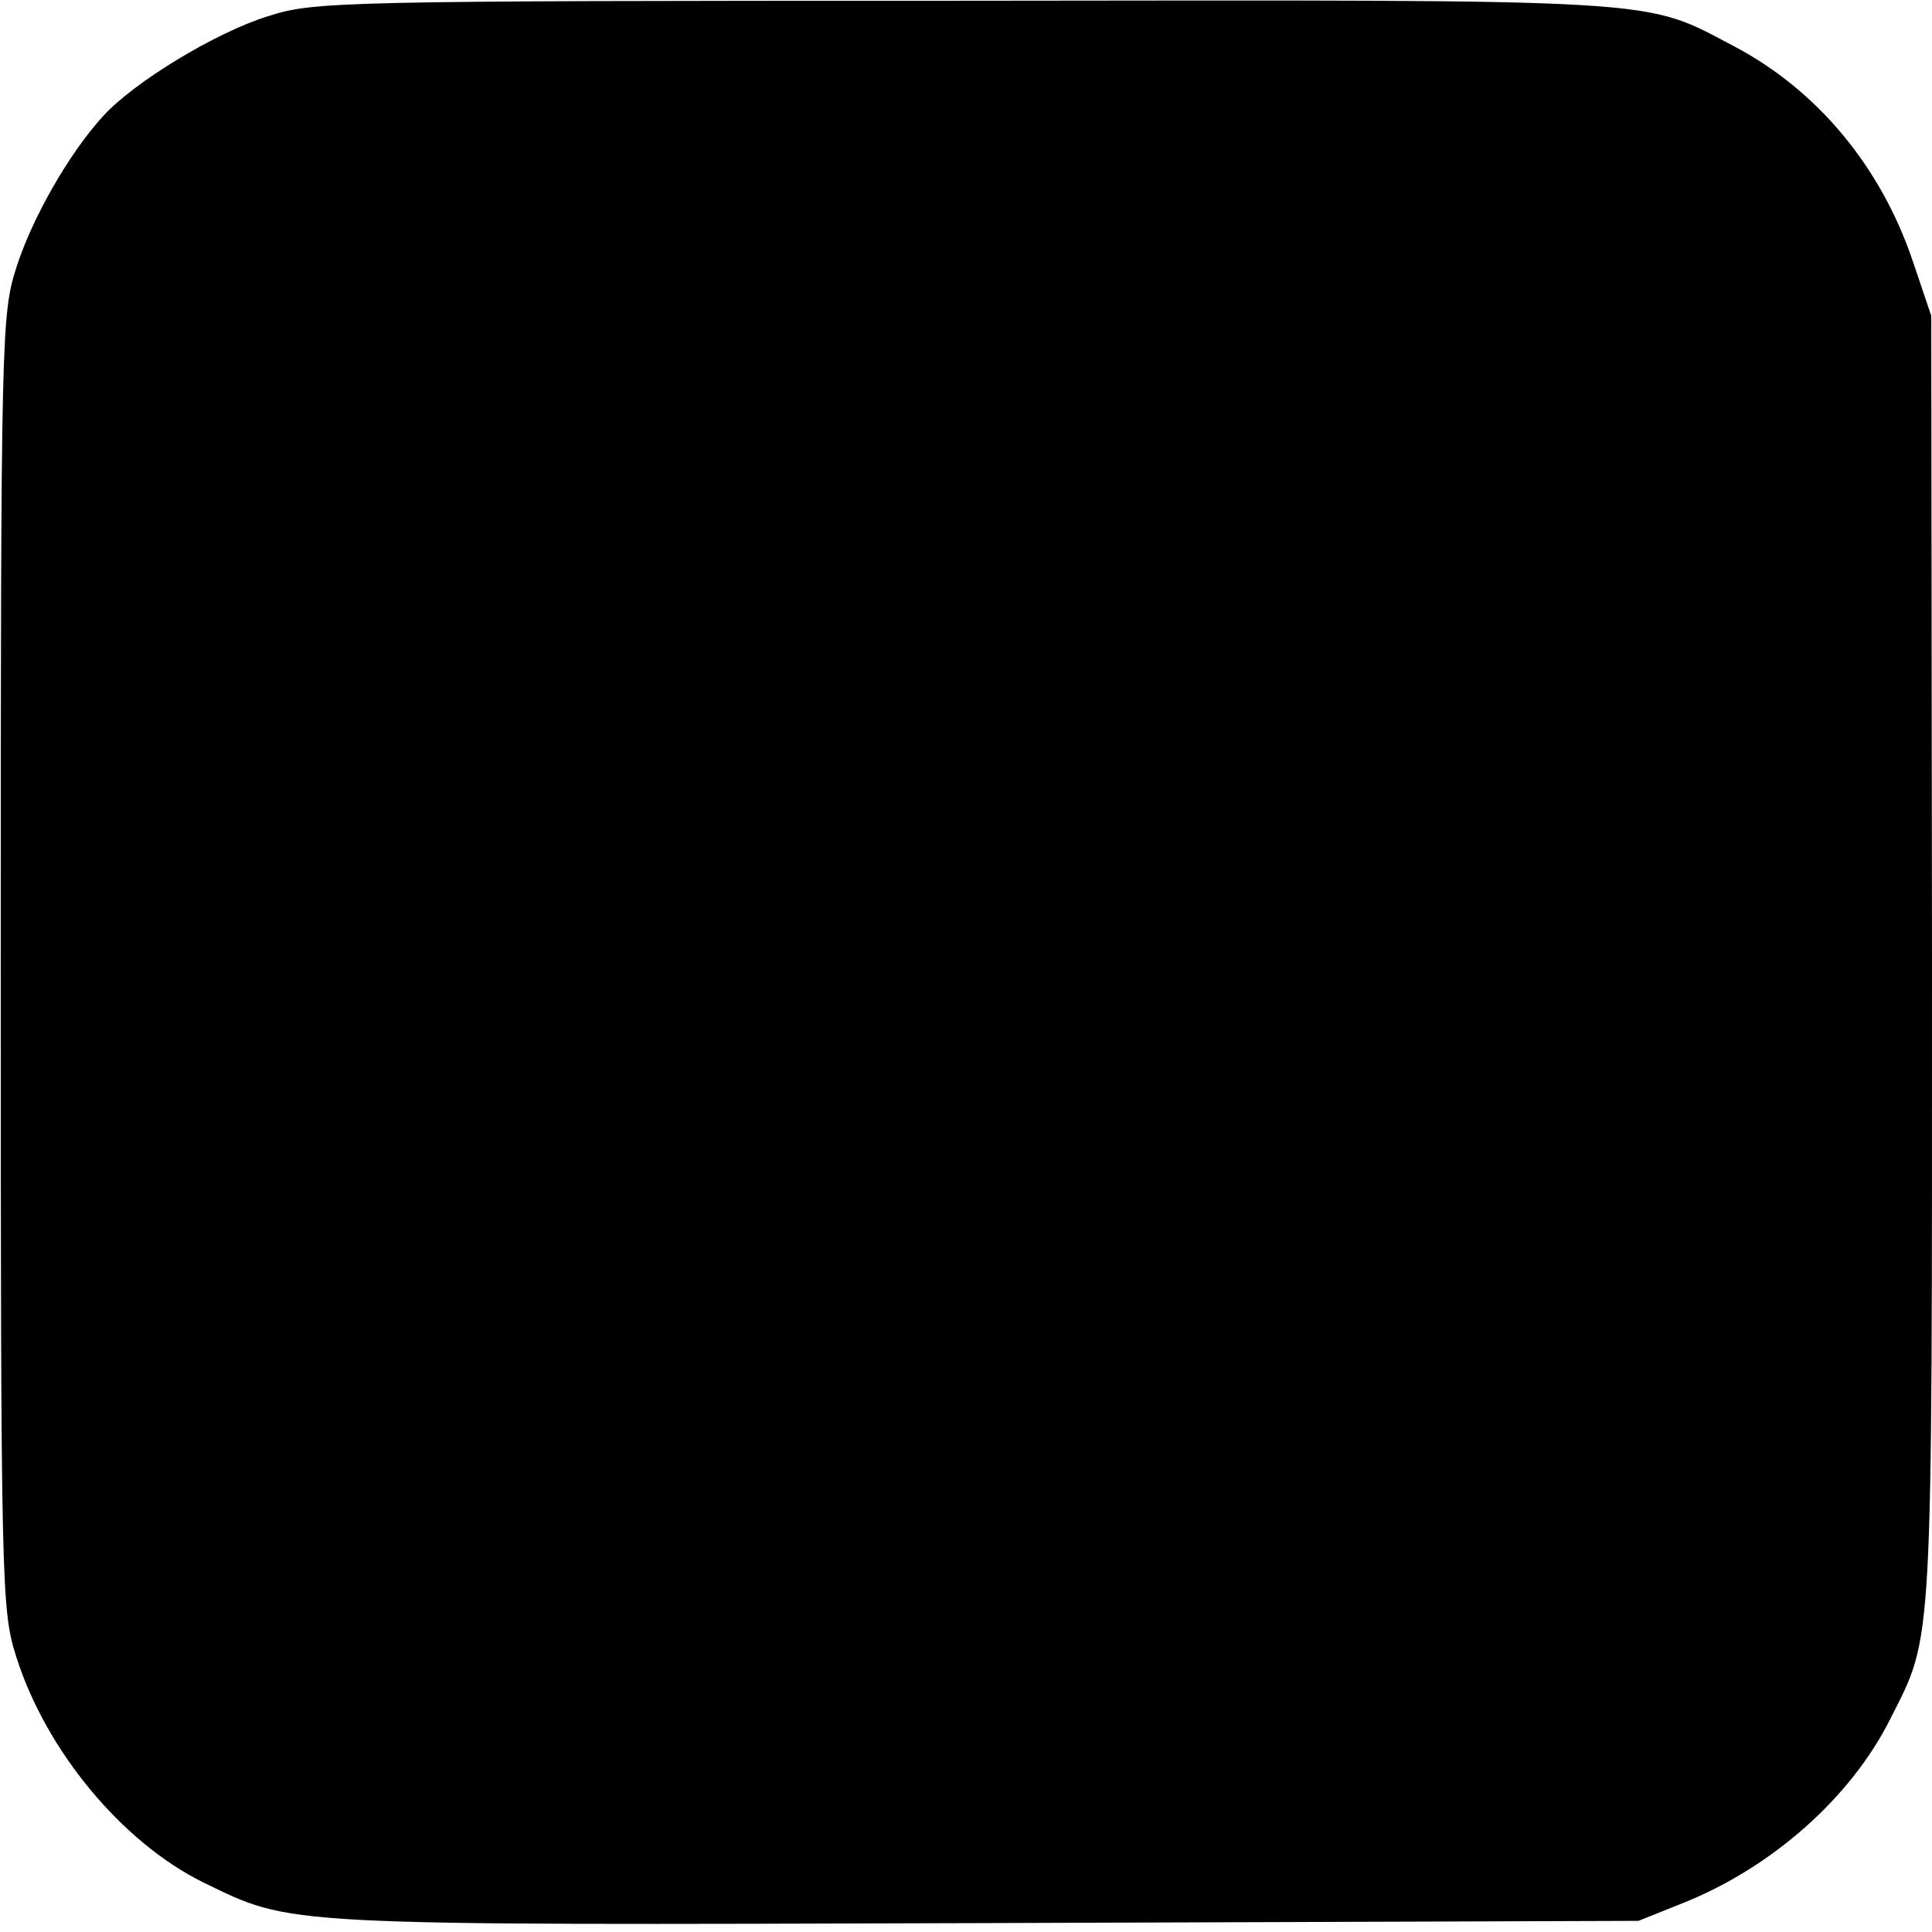
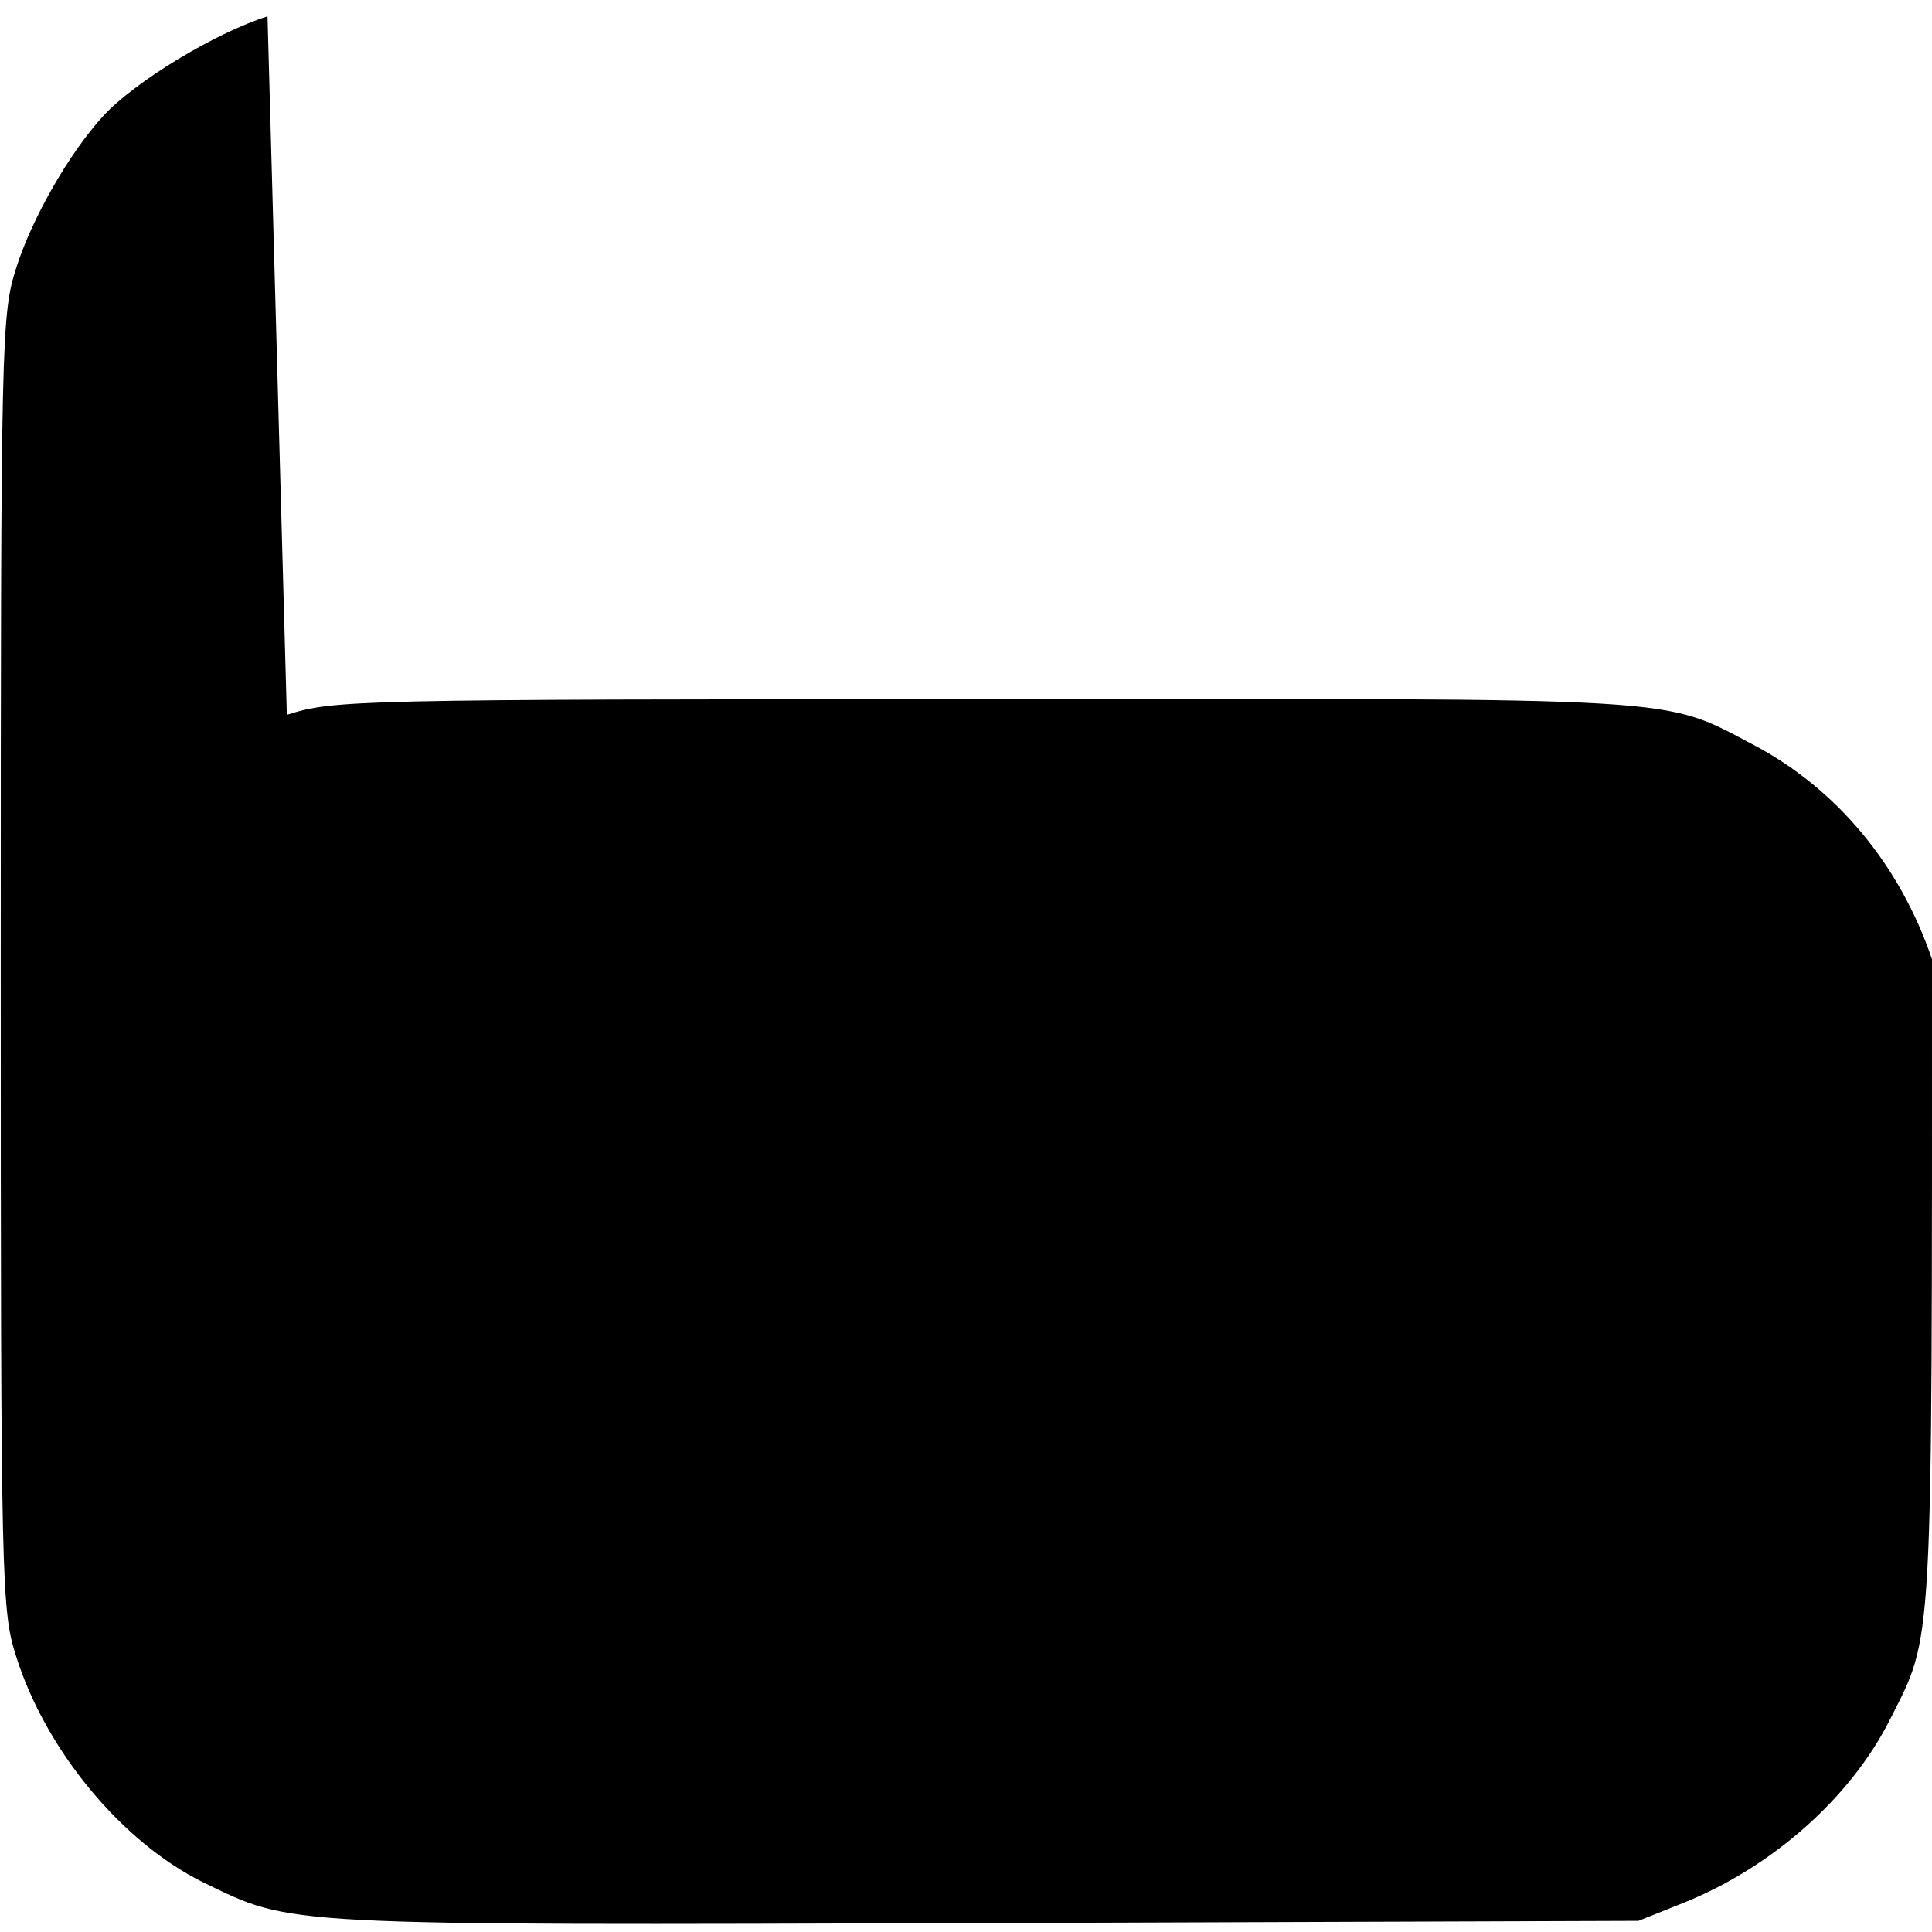
<svg xmlns="http://www.w3.org/2000/svg" version="1.0" width="260pt" height="260pt" viewBox="0 0 260 260" preserveAspectRatio="xMidYMid meet">
  <g transform="translate(0,260) scale(0.1,-0.1)" fill="#000000" stroke="none">
-     <path d="M360 2578 c-70 -22 -179 -88 -221 -134 -46 -50 -96 -138 -117 -204 -20 -63 -21 -88 -21 -935 0 -847 1 -872 21 -935 40 -126 142 -249 251 -303 122 -59 94 -58 1053 -55 l879 3 60 24 c120 48 226 142 279 248 58 115 56 81 56 1022 l-1 866 -25 74 c-43 127 -128 229 -239 288 -126 66 -79 63 -1039 62 -850 0 -873 -1 -936 -21z" />
+     <path d="M360 2578 c-70 -22 -179 -88 -221 -134 -46 -50 -96 -138 -117 -204 -20 -63 -21 -88 -21 -935 0 -847 1 -872 21 -935 40 -126 142 -249 251 -303 122 -59 94 -58 1053 -55 l879 3 60 24 c120 48 226 142 279 248 58 115 56 81 56 1022 c-43 127 -128 229 -239 288 -126 66 -79 63 -1039 62 -850 0 -873 -1 -936 -21z" />
  </g>
</svg>